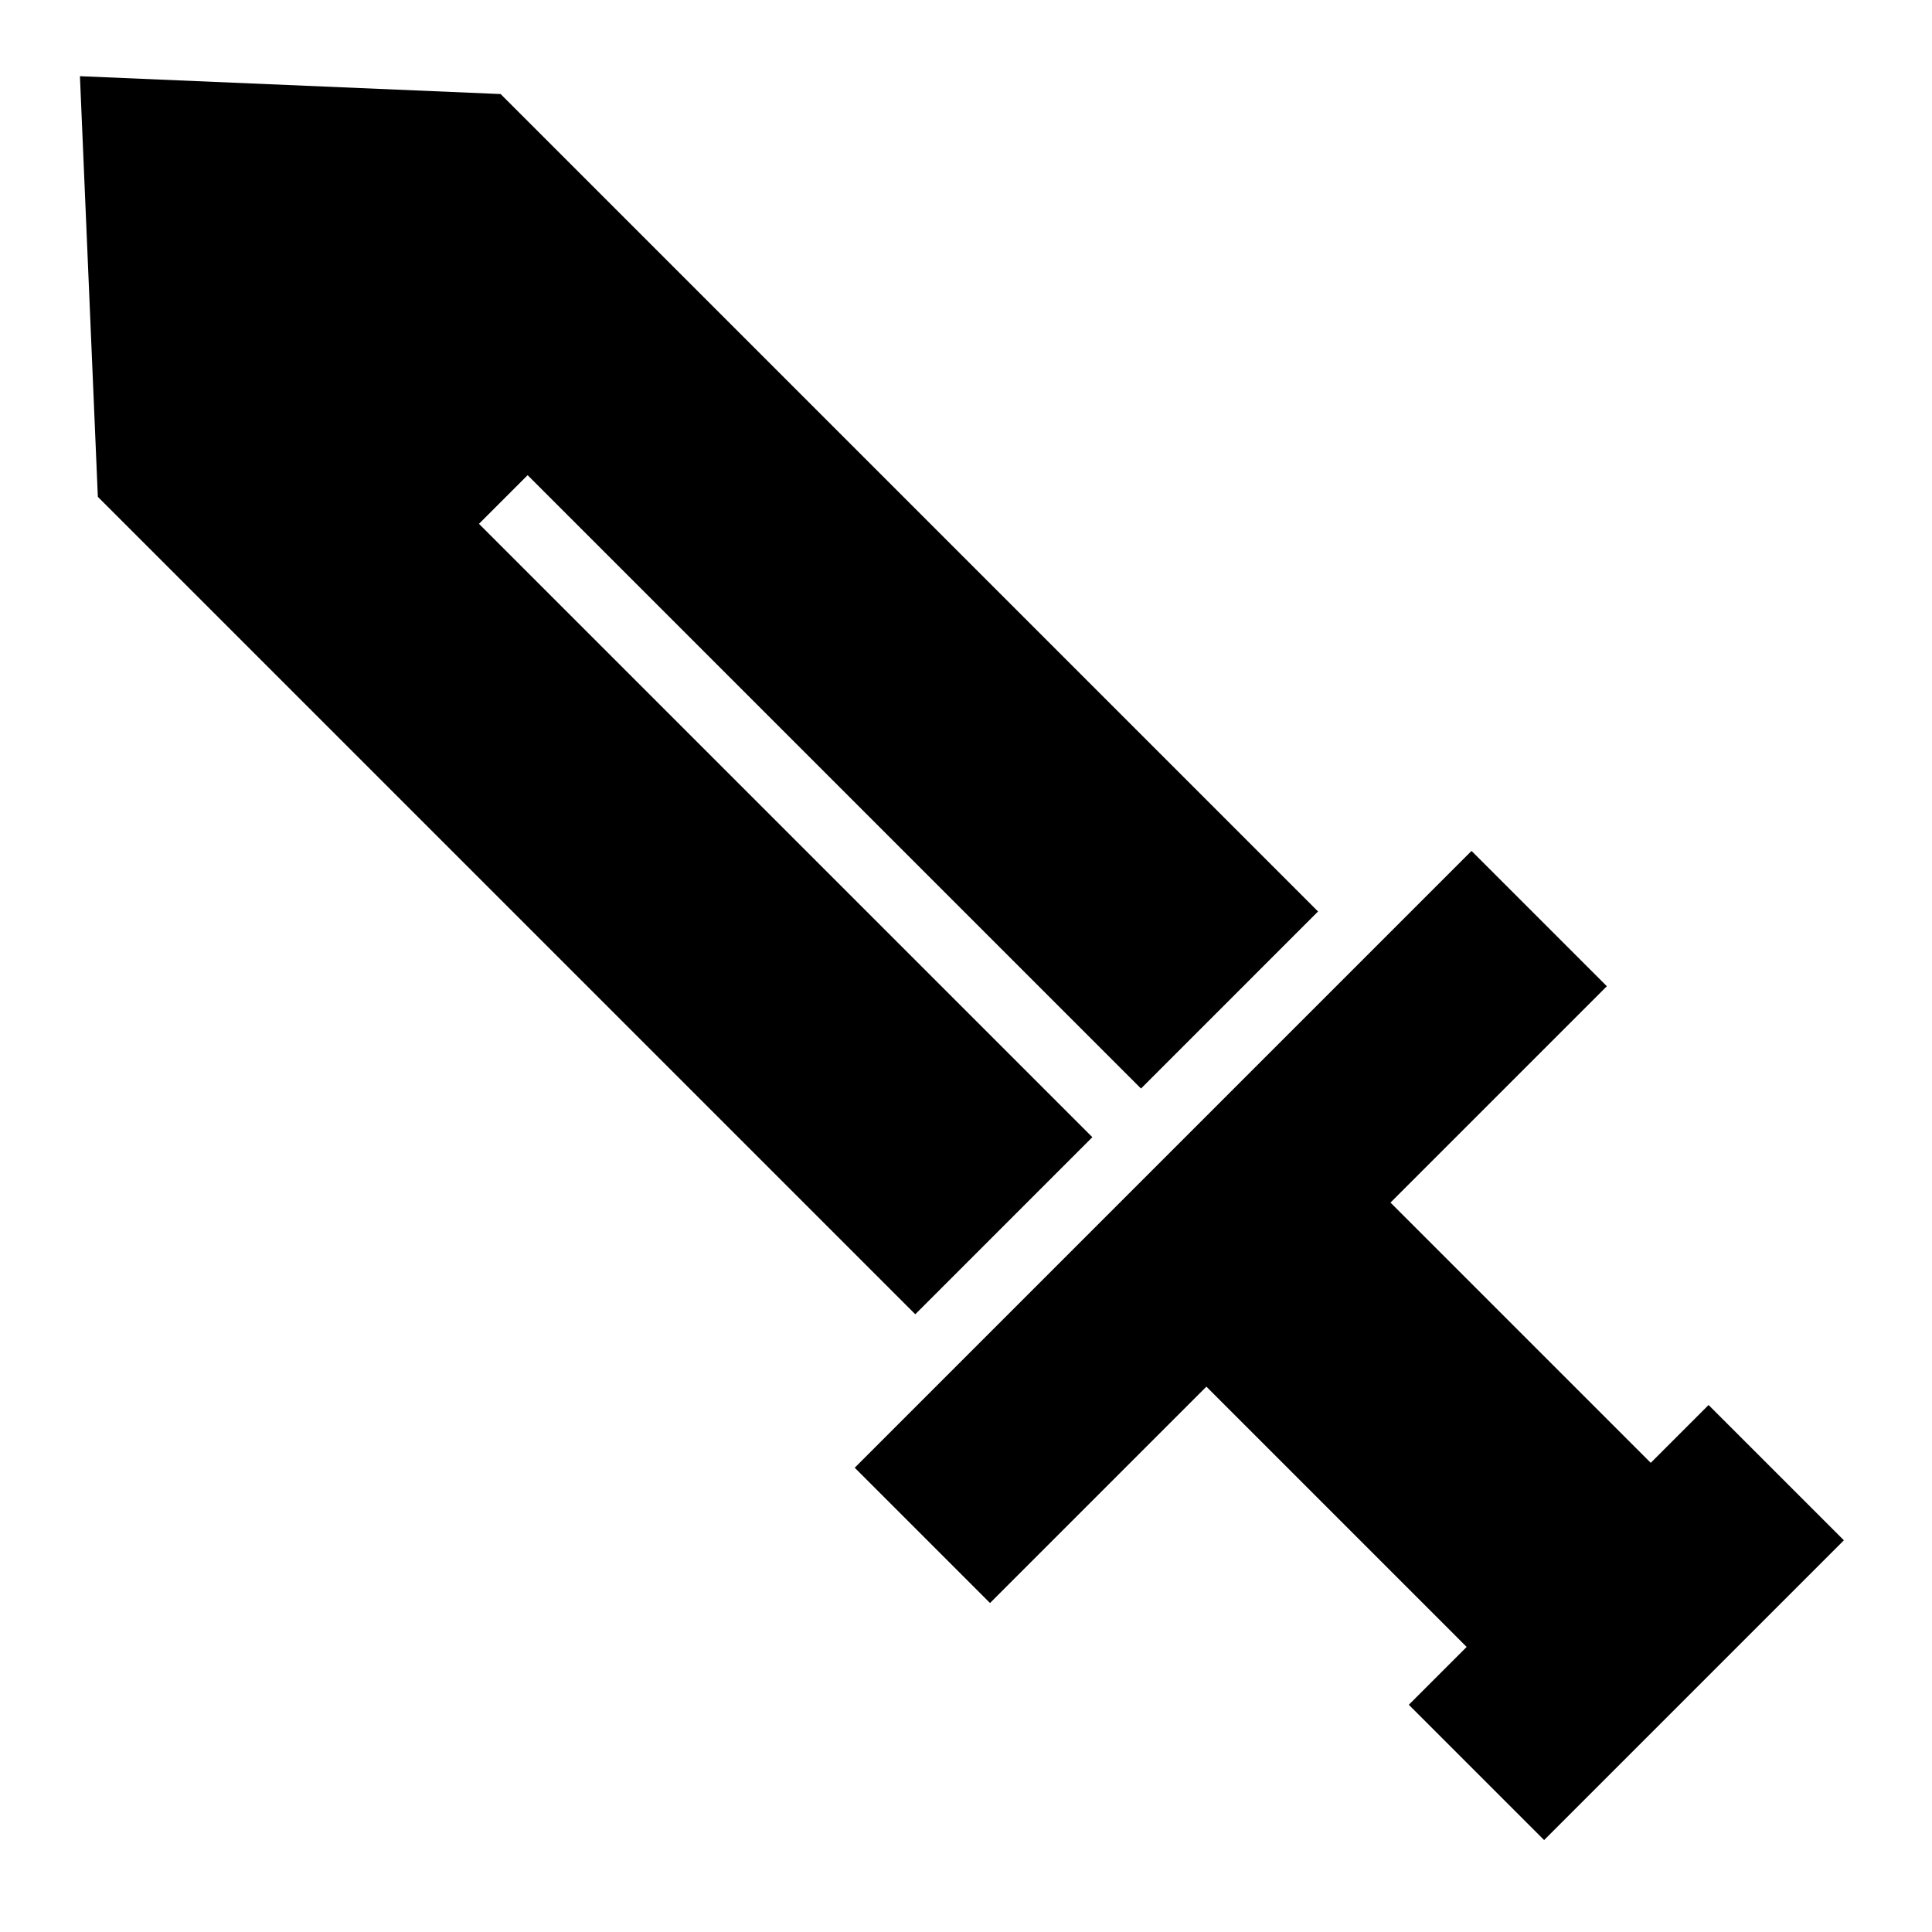
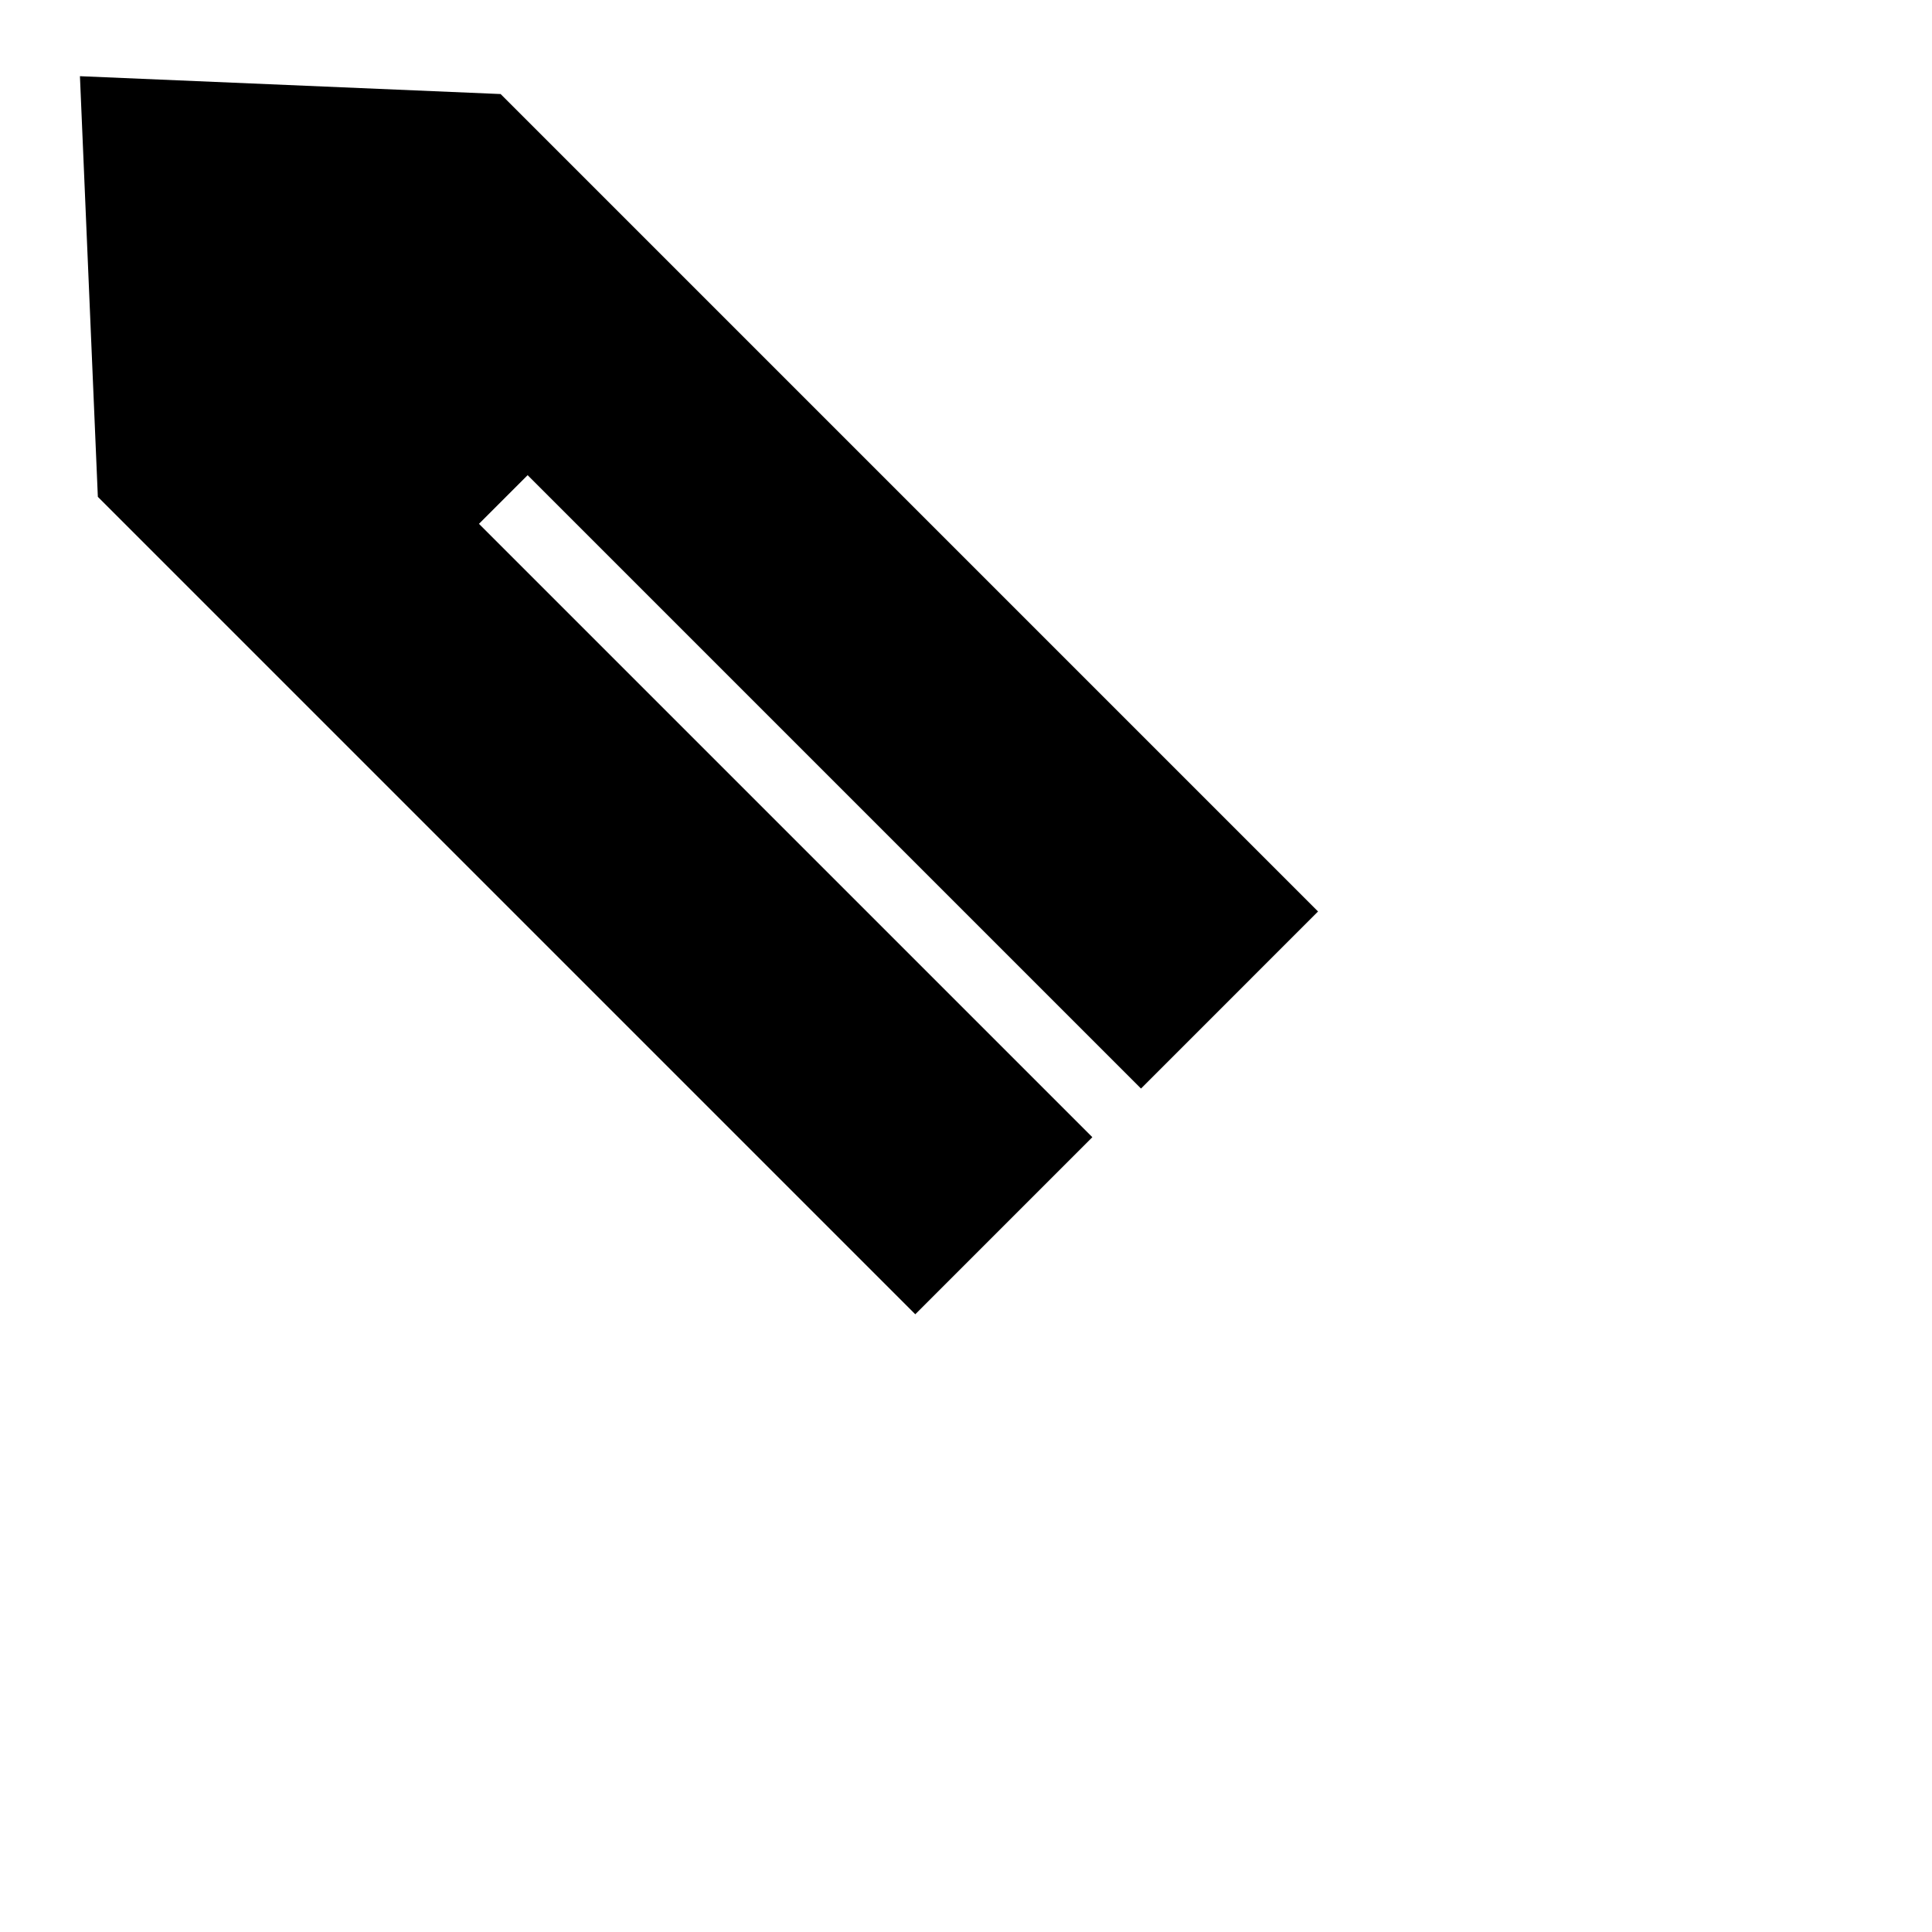
<svg xmlns="http://www.w3.org/2000/svg" fill="#000000" width="800px" height="800px" version="1.1" viewBox="144 144 512 512">
  <g>
-     <path d="m569.83 405.36-35.859-35.859-163.46 163.46 35.855 35.855 57.34-57.34 68.973 68.977-15.328 15.328 35.859 35.855 79.441-79.441-35.863-35.855-15.324 15.328-68.973-68.973z" />
    <path d="m270.93 282.82 12.895-12.895 162.55 162.55 46.918-46.922-216.62-216.63-111.49-4.731 4.746 111.47 216.63 216.63 46.922-46.926z" />
  </g>
</svg>